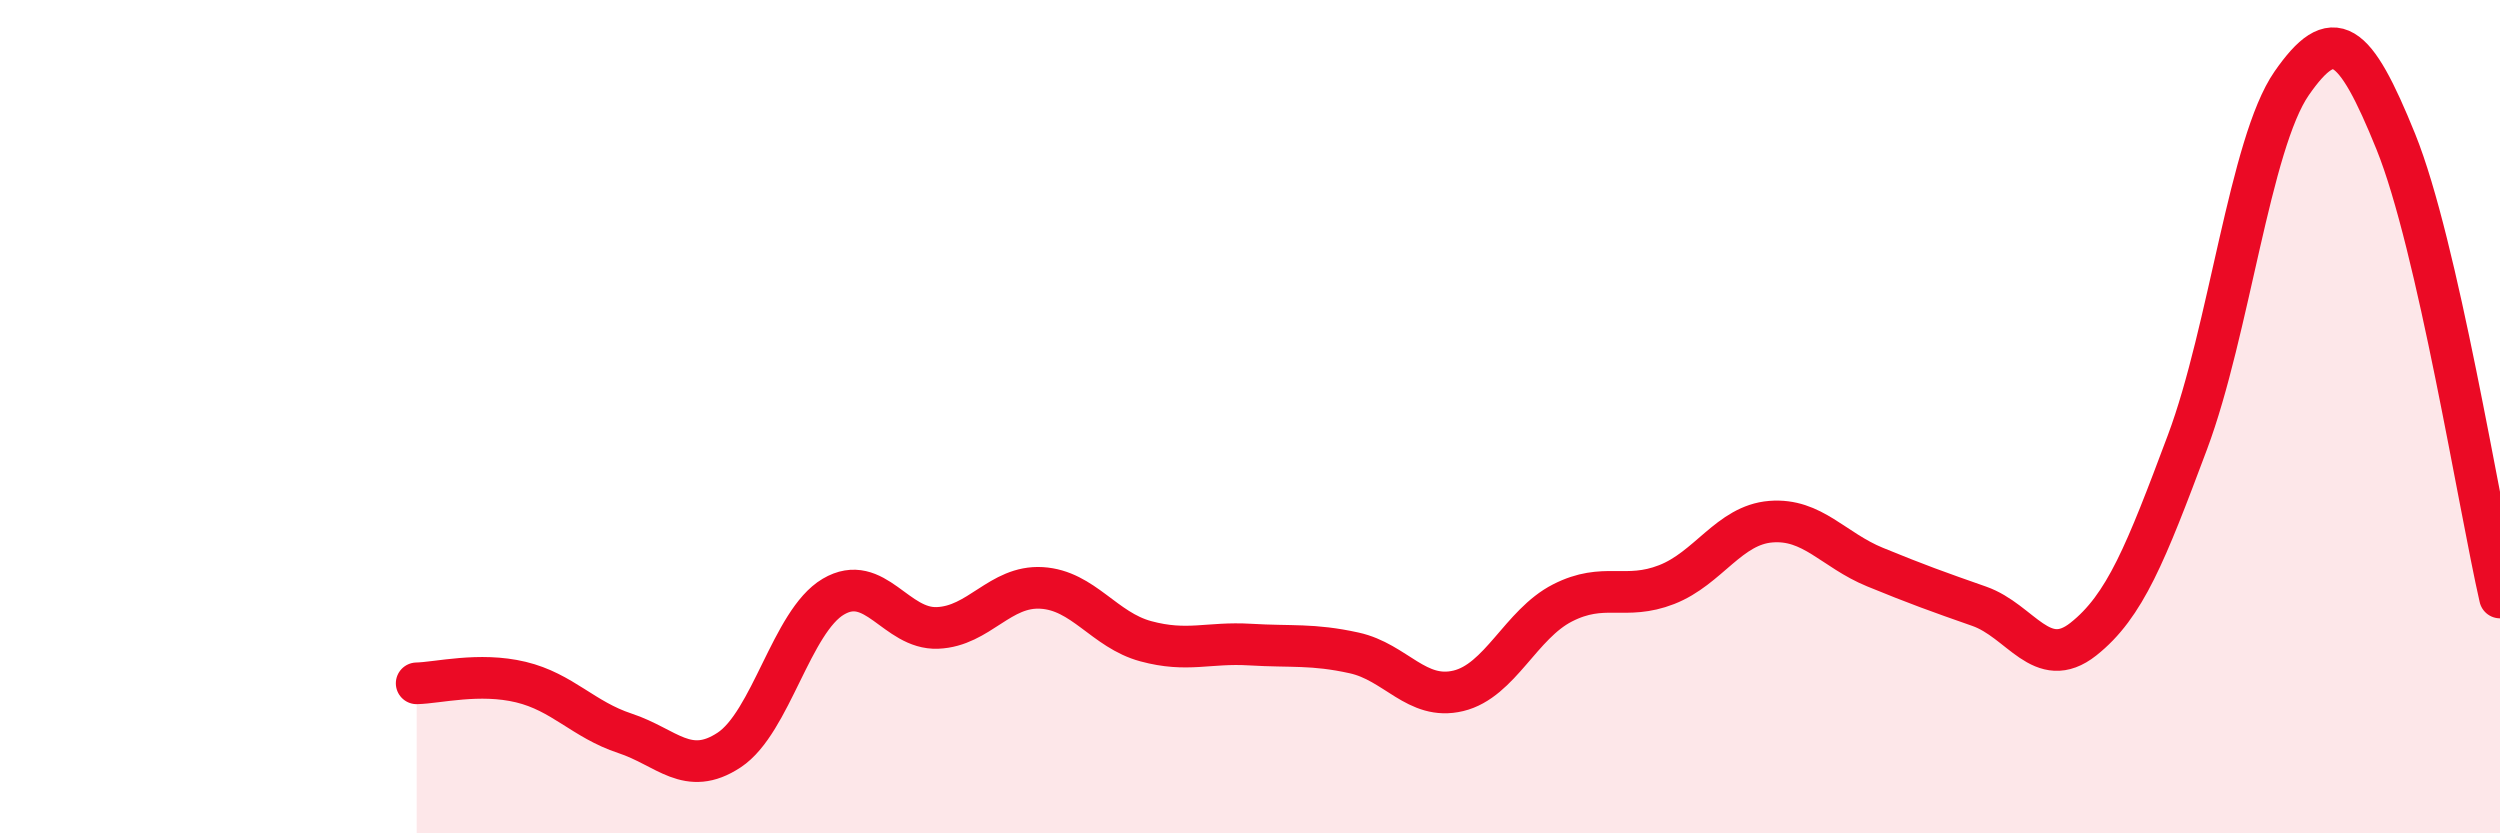
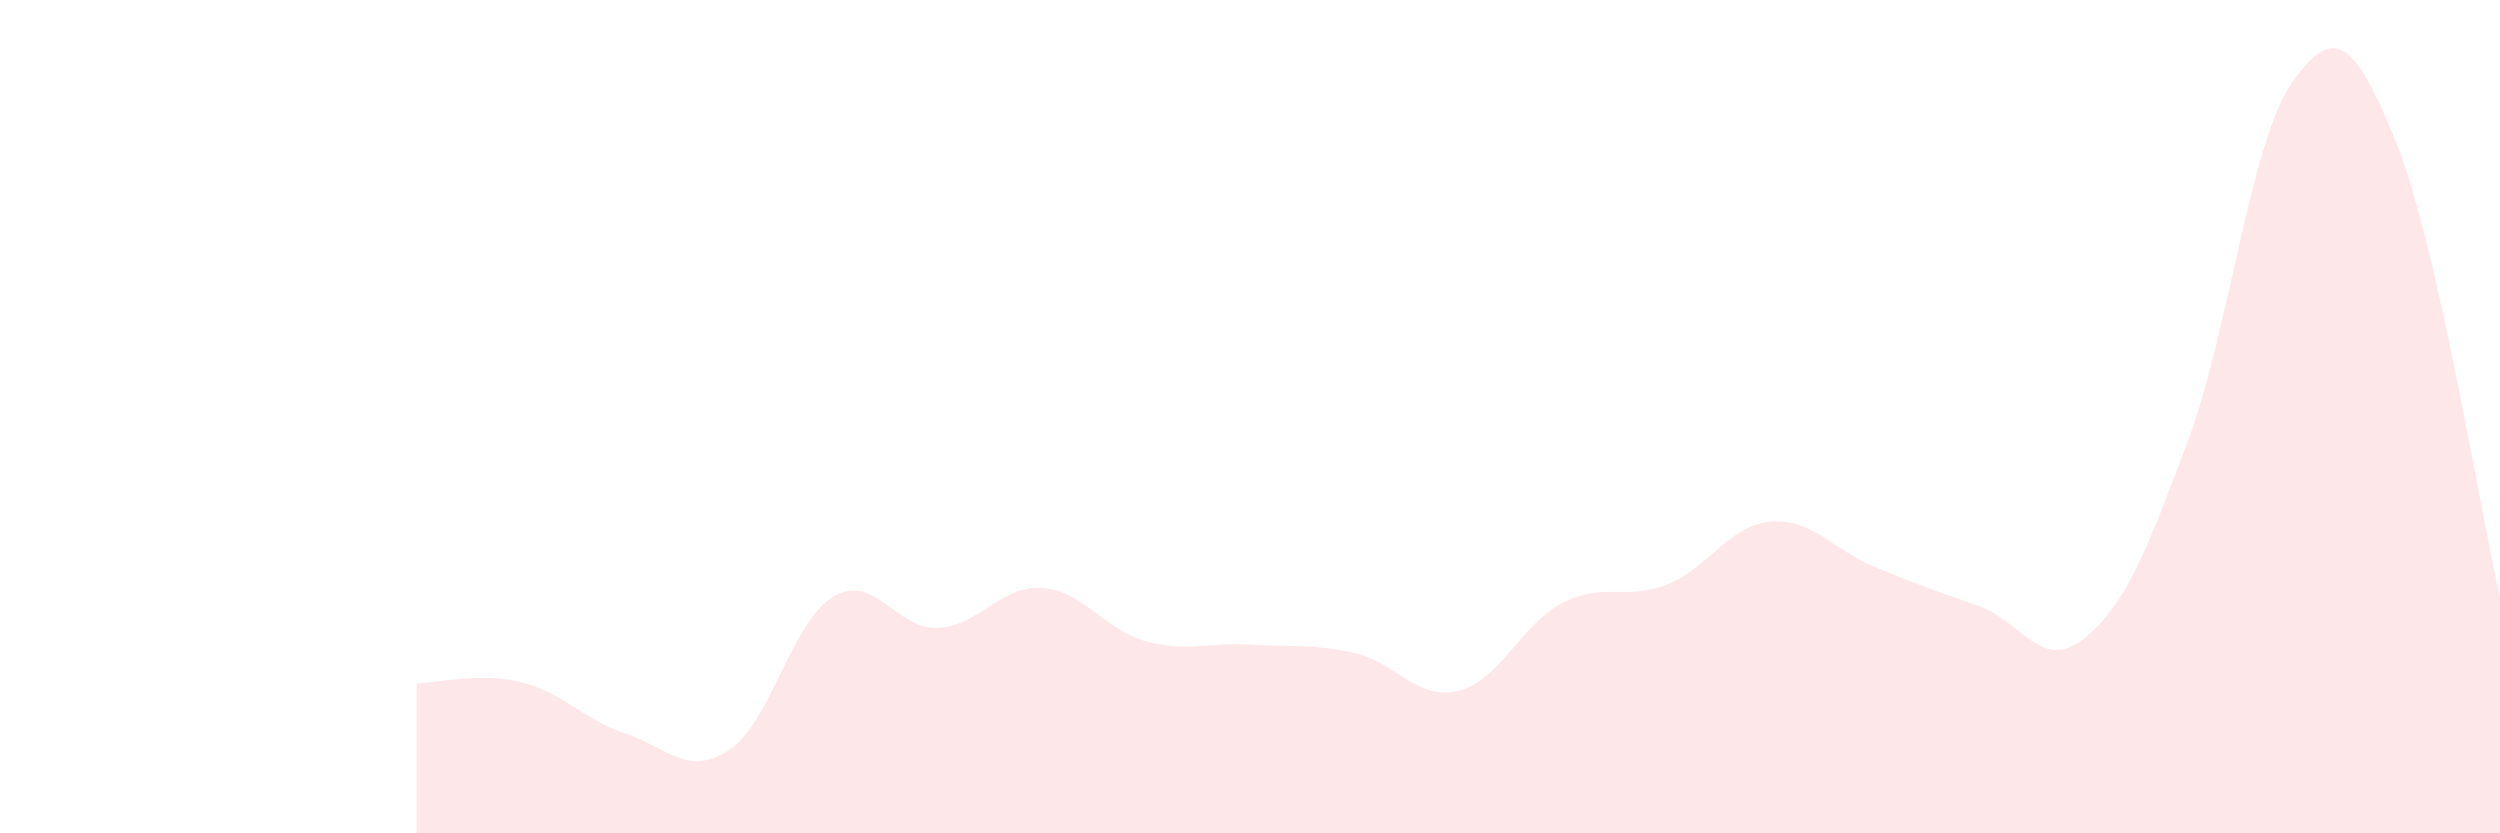
<svg xmlns="http://www.w3.org/2000/svg" width="60" height="20" viewBox="0 0 60 20">
  <path d="M 10,16.4 C 10.5,16.39 11.5,16.13 12.5,16.37 C 13.5,16.61 14,17.27 15,17.6 C 16,17.93 16.5,18.66 17.5,18 C 18.5,17.34 19,14.91 20,14.32 C 21,13.73 21.5,15.11 22.5,15.07 C 23.5,15.03 24,14.05 25,14.11 C 26,14.17 26.5,15.12 27.5,15.39 C 28.5,15.66 29,15.41 30,15.47 C 31,15.53 31.5,15.45 32.5,15.67 C 33.5,15.89 34,16.82 35,16.58 C 36,16.34 36.5,14.98 37.5,14.47 C 38.5,13.96 39,14.42 40,14.03 C 41,13.64 41.5,12.6 42.5,12.52 C 43.5,12.44 44,13.2 45,13.61 C 46,14.02 46.5,14.2 47.5,14.55 C 48.5,14.9 49,16.13 50,15.34 C 51,14.55 51.5,13.28 52.5,10.61 C 53.5,7.94 54,3.44 55,2 C 56,0.56 56.5,0.93 57.5,3.4 C 58.5,5.87 59.5,12.15 60,14.34L60 20L10 20Z" fill="#EB0A25" opacity="0.1" stroke-linecap="round" stroke-linejoin="round" />
-   <path d="M 10,16.4 C 10.5,16.39 11.5,16.13 12.5,16.37 C 13.5,16.61 14,17.27 15,17.6 C 16,17.93 16.5,18.66 17.5,18 C 18.5,17.34 19,14.91 20,14.32 C 21,13.73 21.5,15.11 22.5,15.07 C 23.5,15.03 24,14.05 25,14.11 C 26,14.17 26.5,15.12 27.5,15.39 C 28.5,15.66 29,15.41 30,15.47 C 31,15.53 31.5,15.45 32.5,15.67 C 33.5,15.89 34,16.82 35,16.58 C 36,16.34 36.5,14.98 37.5,14.47 C 38.5,13.96 39,14.42 40,14.03 C 41,13.64 41.5,12.6 42.5,12.52 C 43.5,12.44 44,13.2 45,13.61 C 46,14.02 46.5,14.2 47.5,14.55 C 48.5,14.9 49,16.13 50,15.34 C 51,14.55 51.5,13.28 52.5,10.61 C 53.5,7.94 54,3.44 55,2 C 56,0.56 56.5,0.93 57.5,3.4 C 58.5,5.87 59.5,12.15 60,14.34" stroke="#EB0A25" stroke-width="1" fill="none" stroke-linecap="round" stroke-linejoin="round" />
</svg>